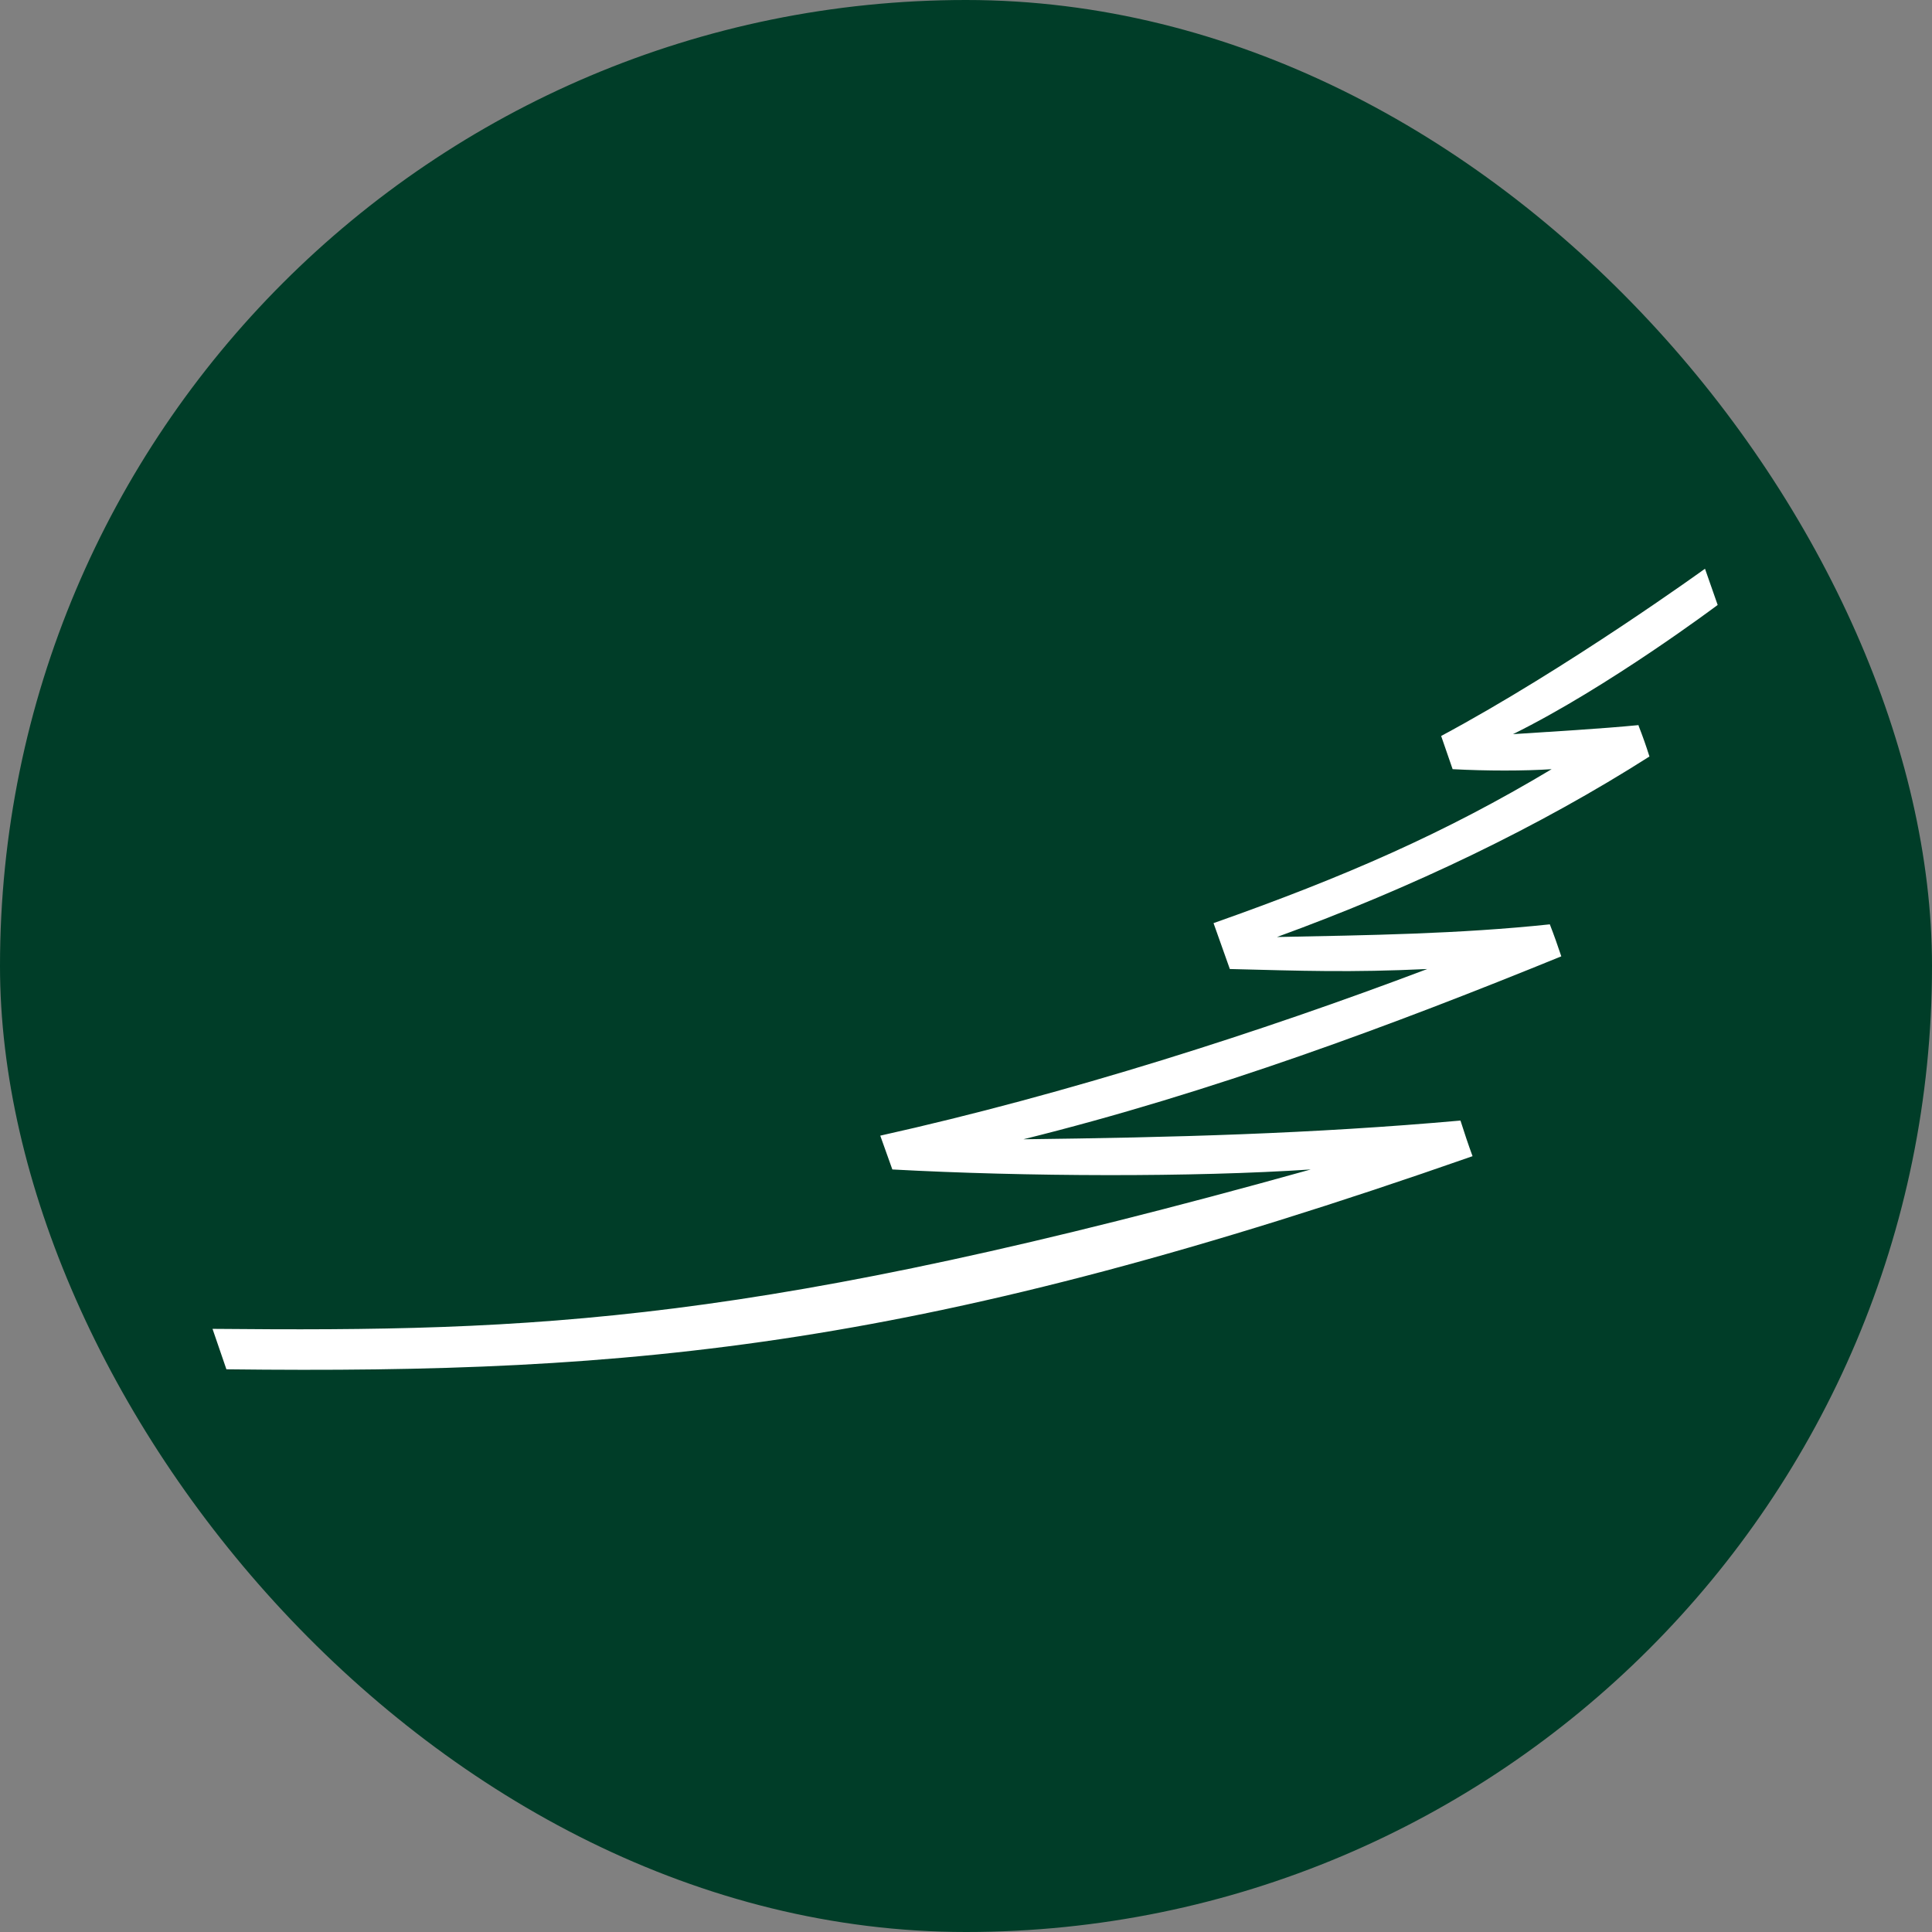
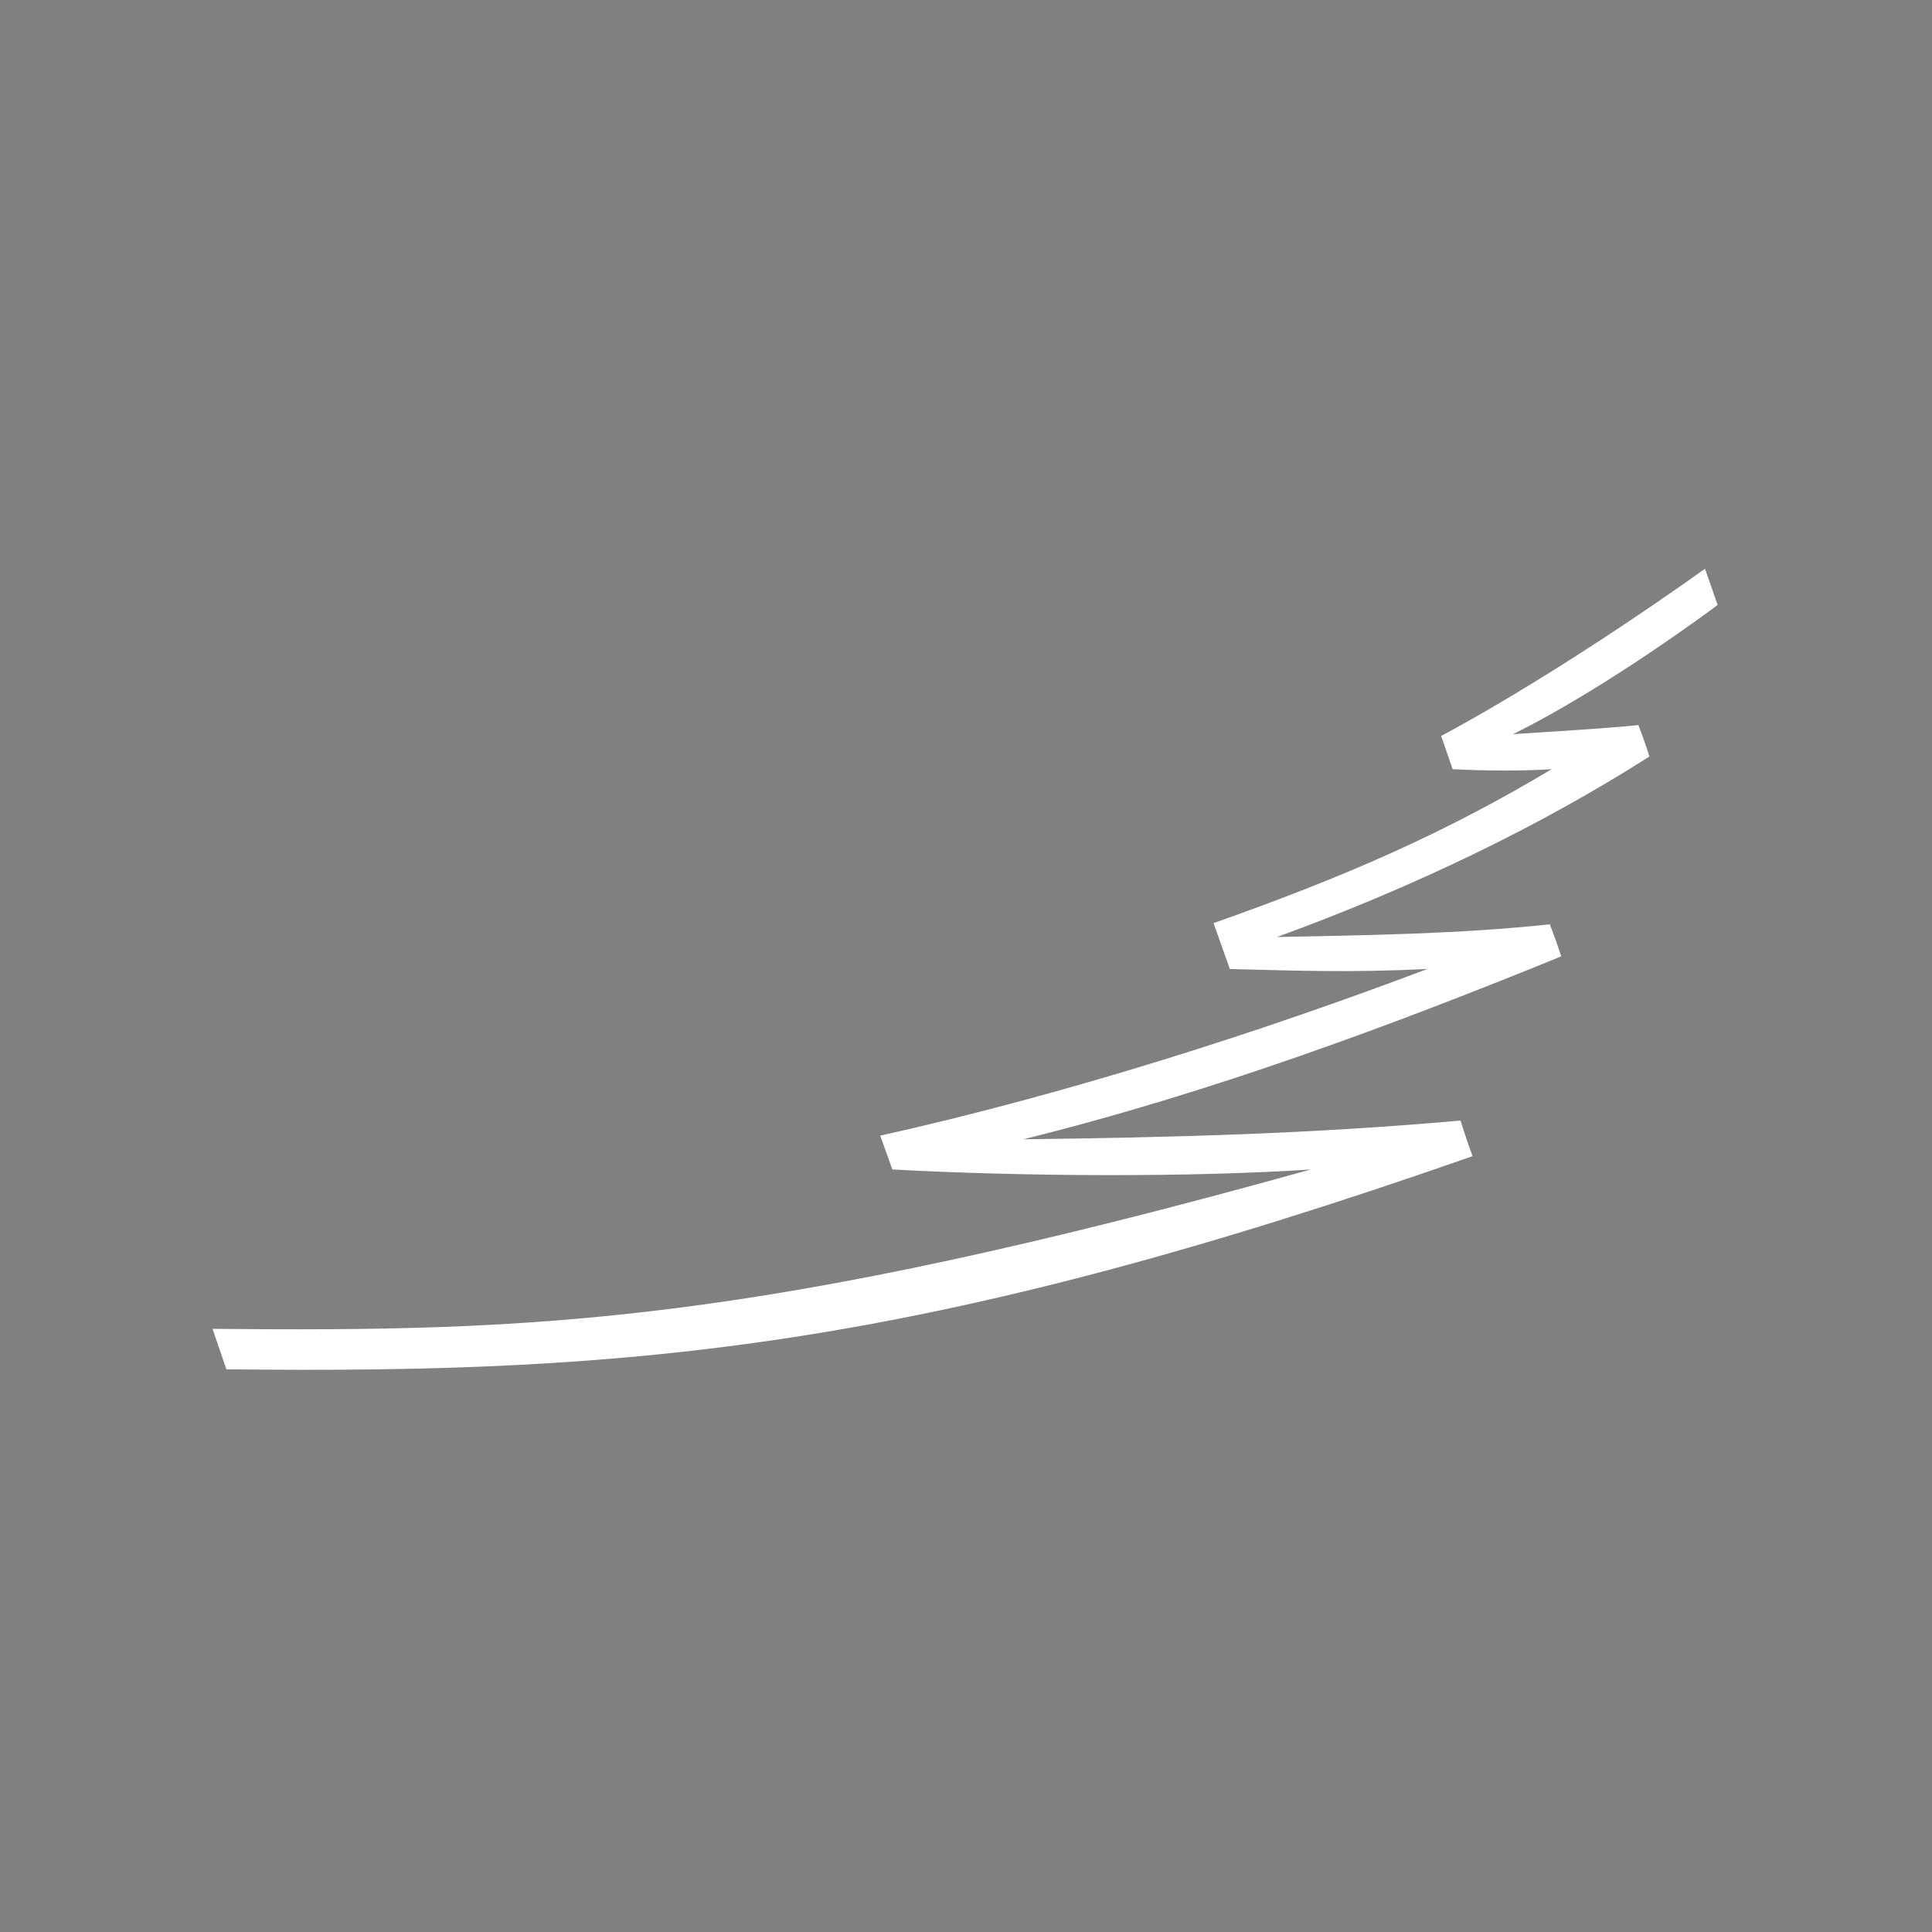
<svg xmlns="http://www.w3.org/2000/svg" viewBox="0 0 32 32">
  <rect x="0" y="0" width="32" height="32" fill="#808080" stroke="none" />
  <defs>
    <style>
      .cls-1 {
        fill: #003d28;
      }

      .cls-1, .cls-2 {
        stroke-width: 0px;
      }

      .cls-2 {
        fill: #fff;
      }
    </style>
  </defs>
  <g id="Layer_2" data-name="Layer 2">
-     <rect class="cls-1" x="0" y="0" width="32" height="32" rx="16" ry="16" />
-   </g>
+     </g>
  <g id="Layer_1" data-name="Layer 1">
    <path class="cls-2" d="M27.14,12.01c-.61.06-1.47.11-2.08.15,1.58-.78,3.39-2.14,3.39-2.14l-.21-.6s-2.28,1.65-4.37,2.77l.19.55c.56.03,1.19.03,1.64,0-1.77,1.06-3.42,1.78-5.6,2.55l.27.76c1.2.03,1.99.06,3.27,0-2.75,1.04-5.96,2.07-9.06,2.76l.2.56c2.21.12,4.98.13,6.93,0-9.18,2.56-12.83,2.69-18.19,2.64l.23.67c6.82.08,11.58-.36,20.64-3.53-.07-.19-.14-.4-.2-.59-2.47.22-4.77.28-7.24.31,3.11-.77,6.14-1.9,8.91-3.03-.06-.18-.12-.35-.19-.53-1.51.16-3.02.18-4.52.21,2.25-.82,4.35-1.83,6.17-2.99-.06-.19-.11-.33-.18-.51" />
  </g>
</svg>